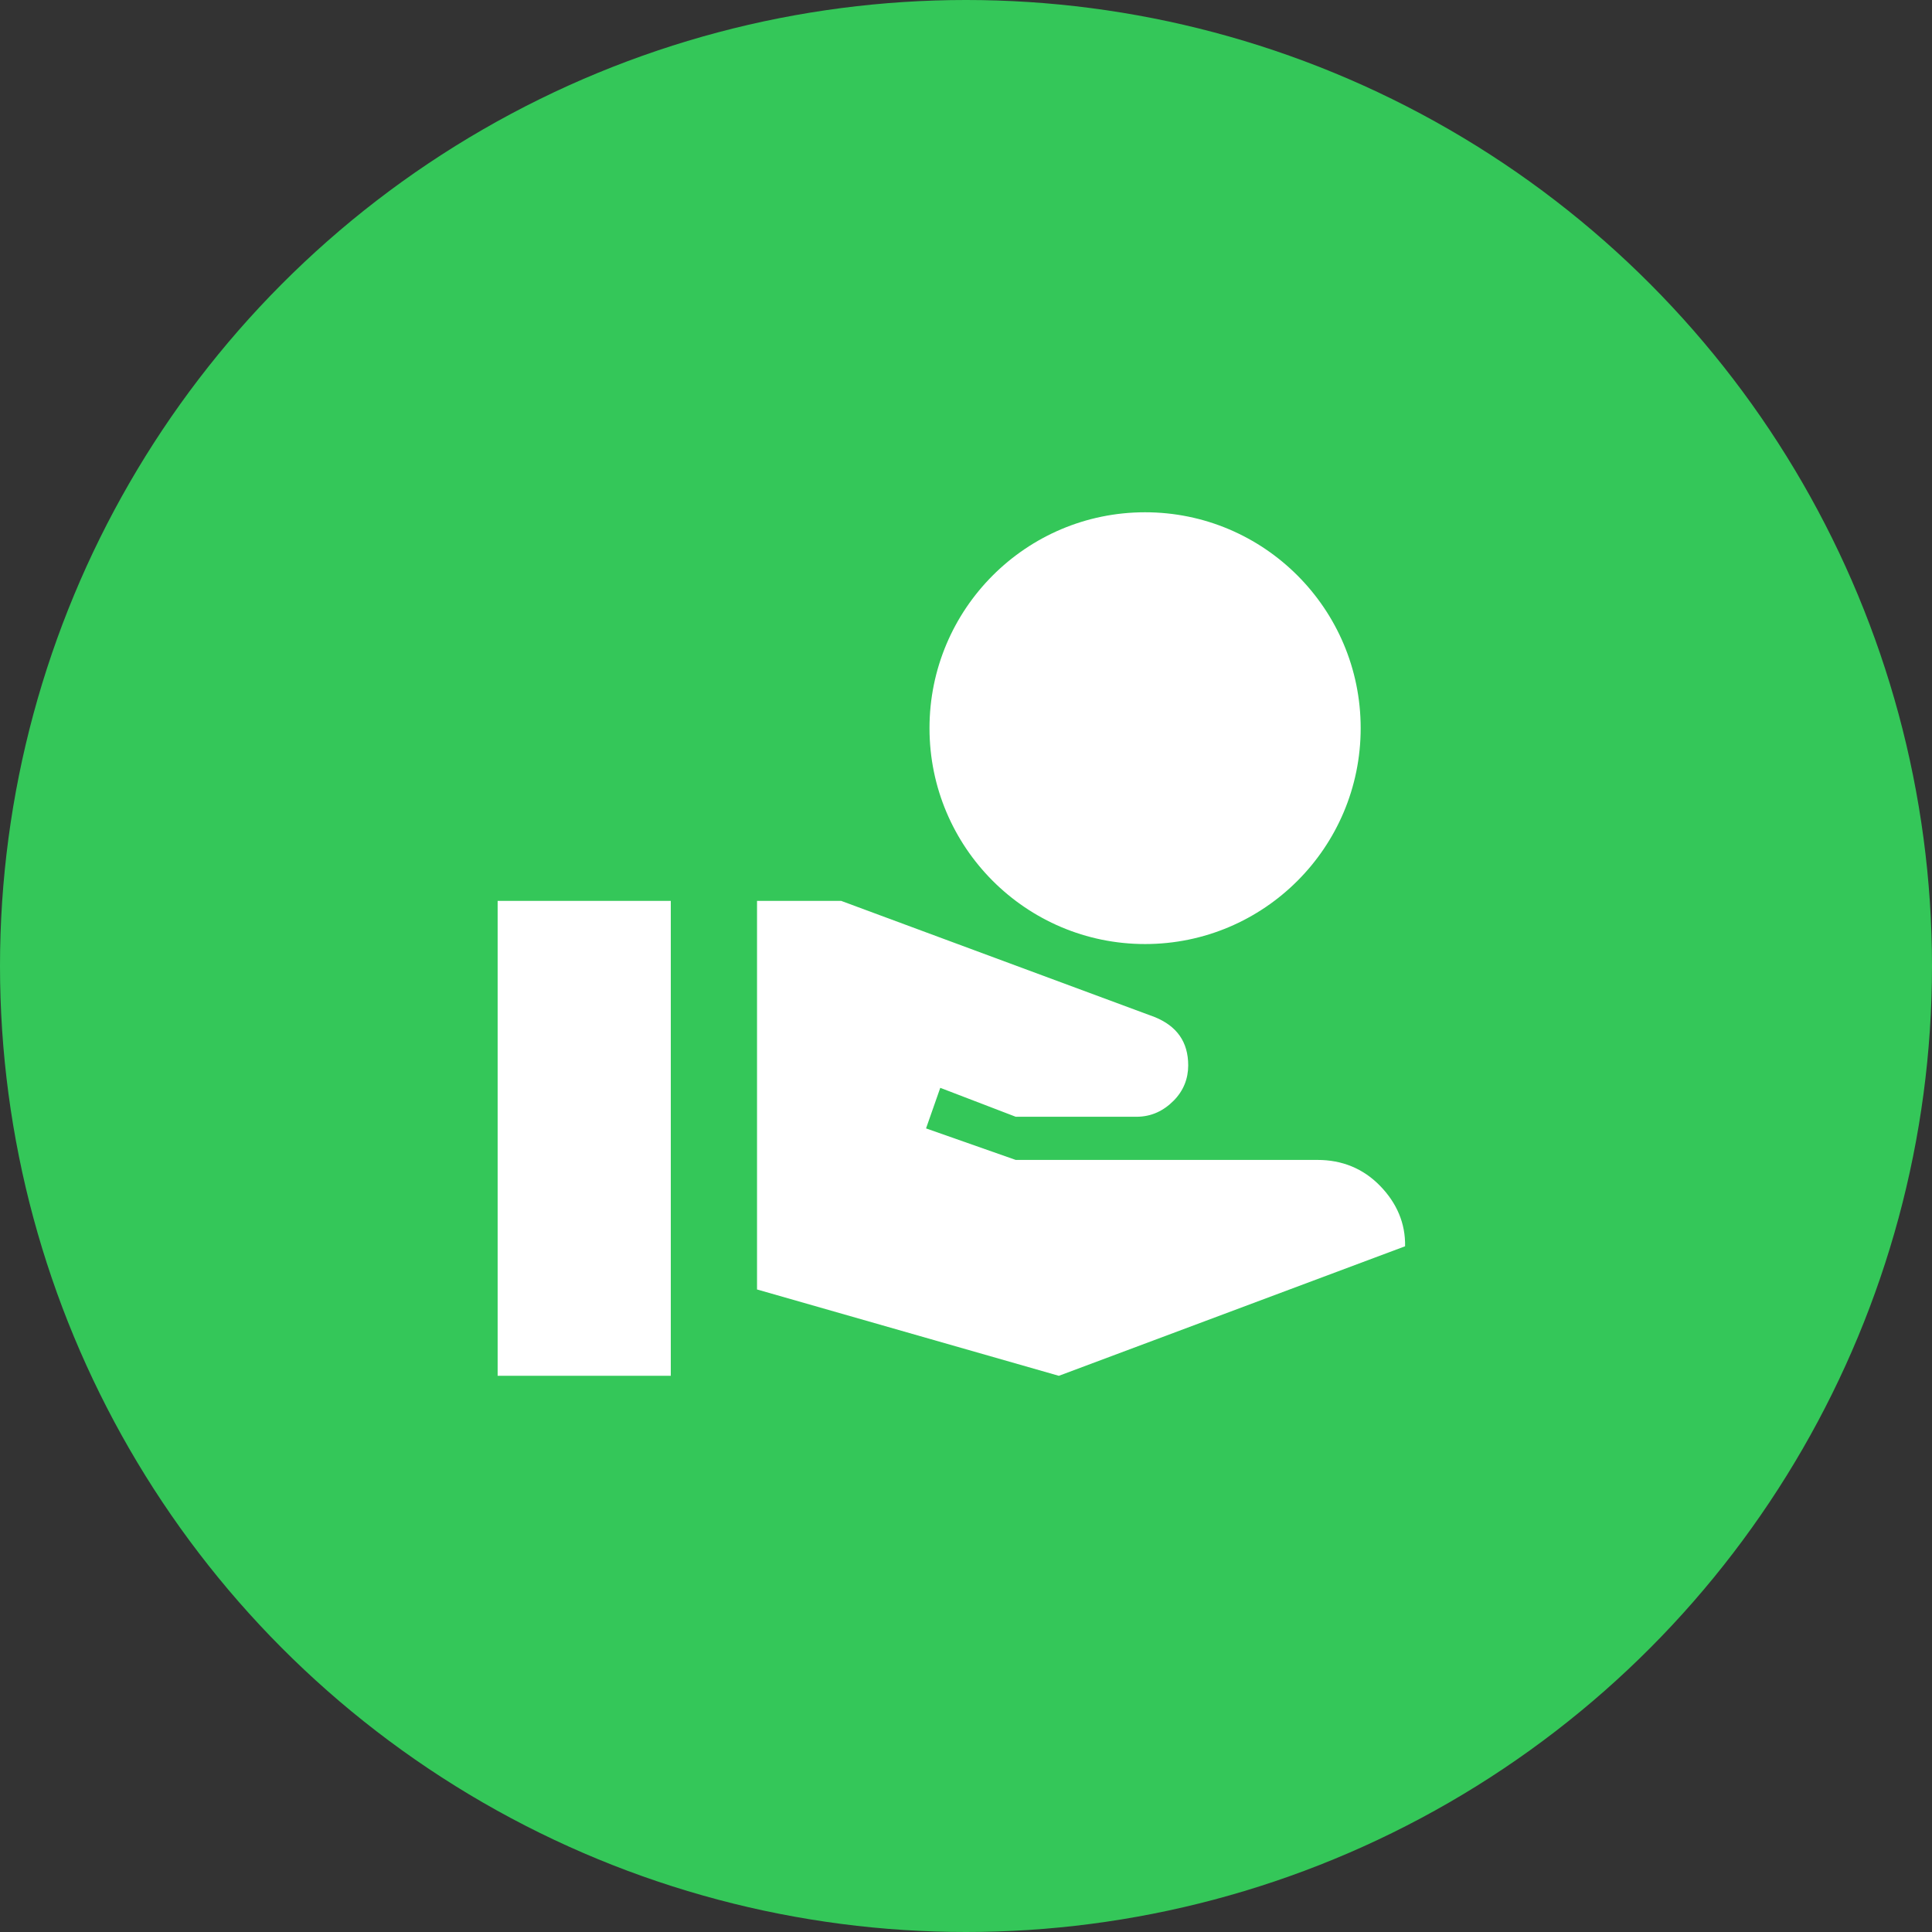
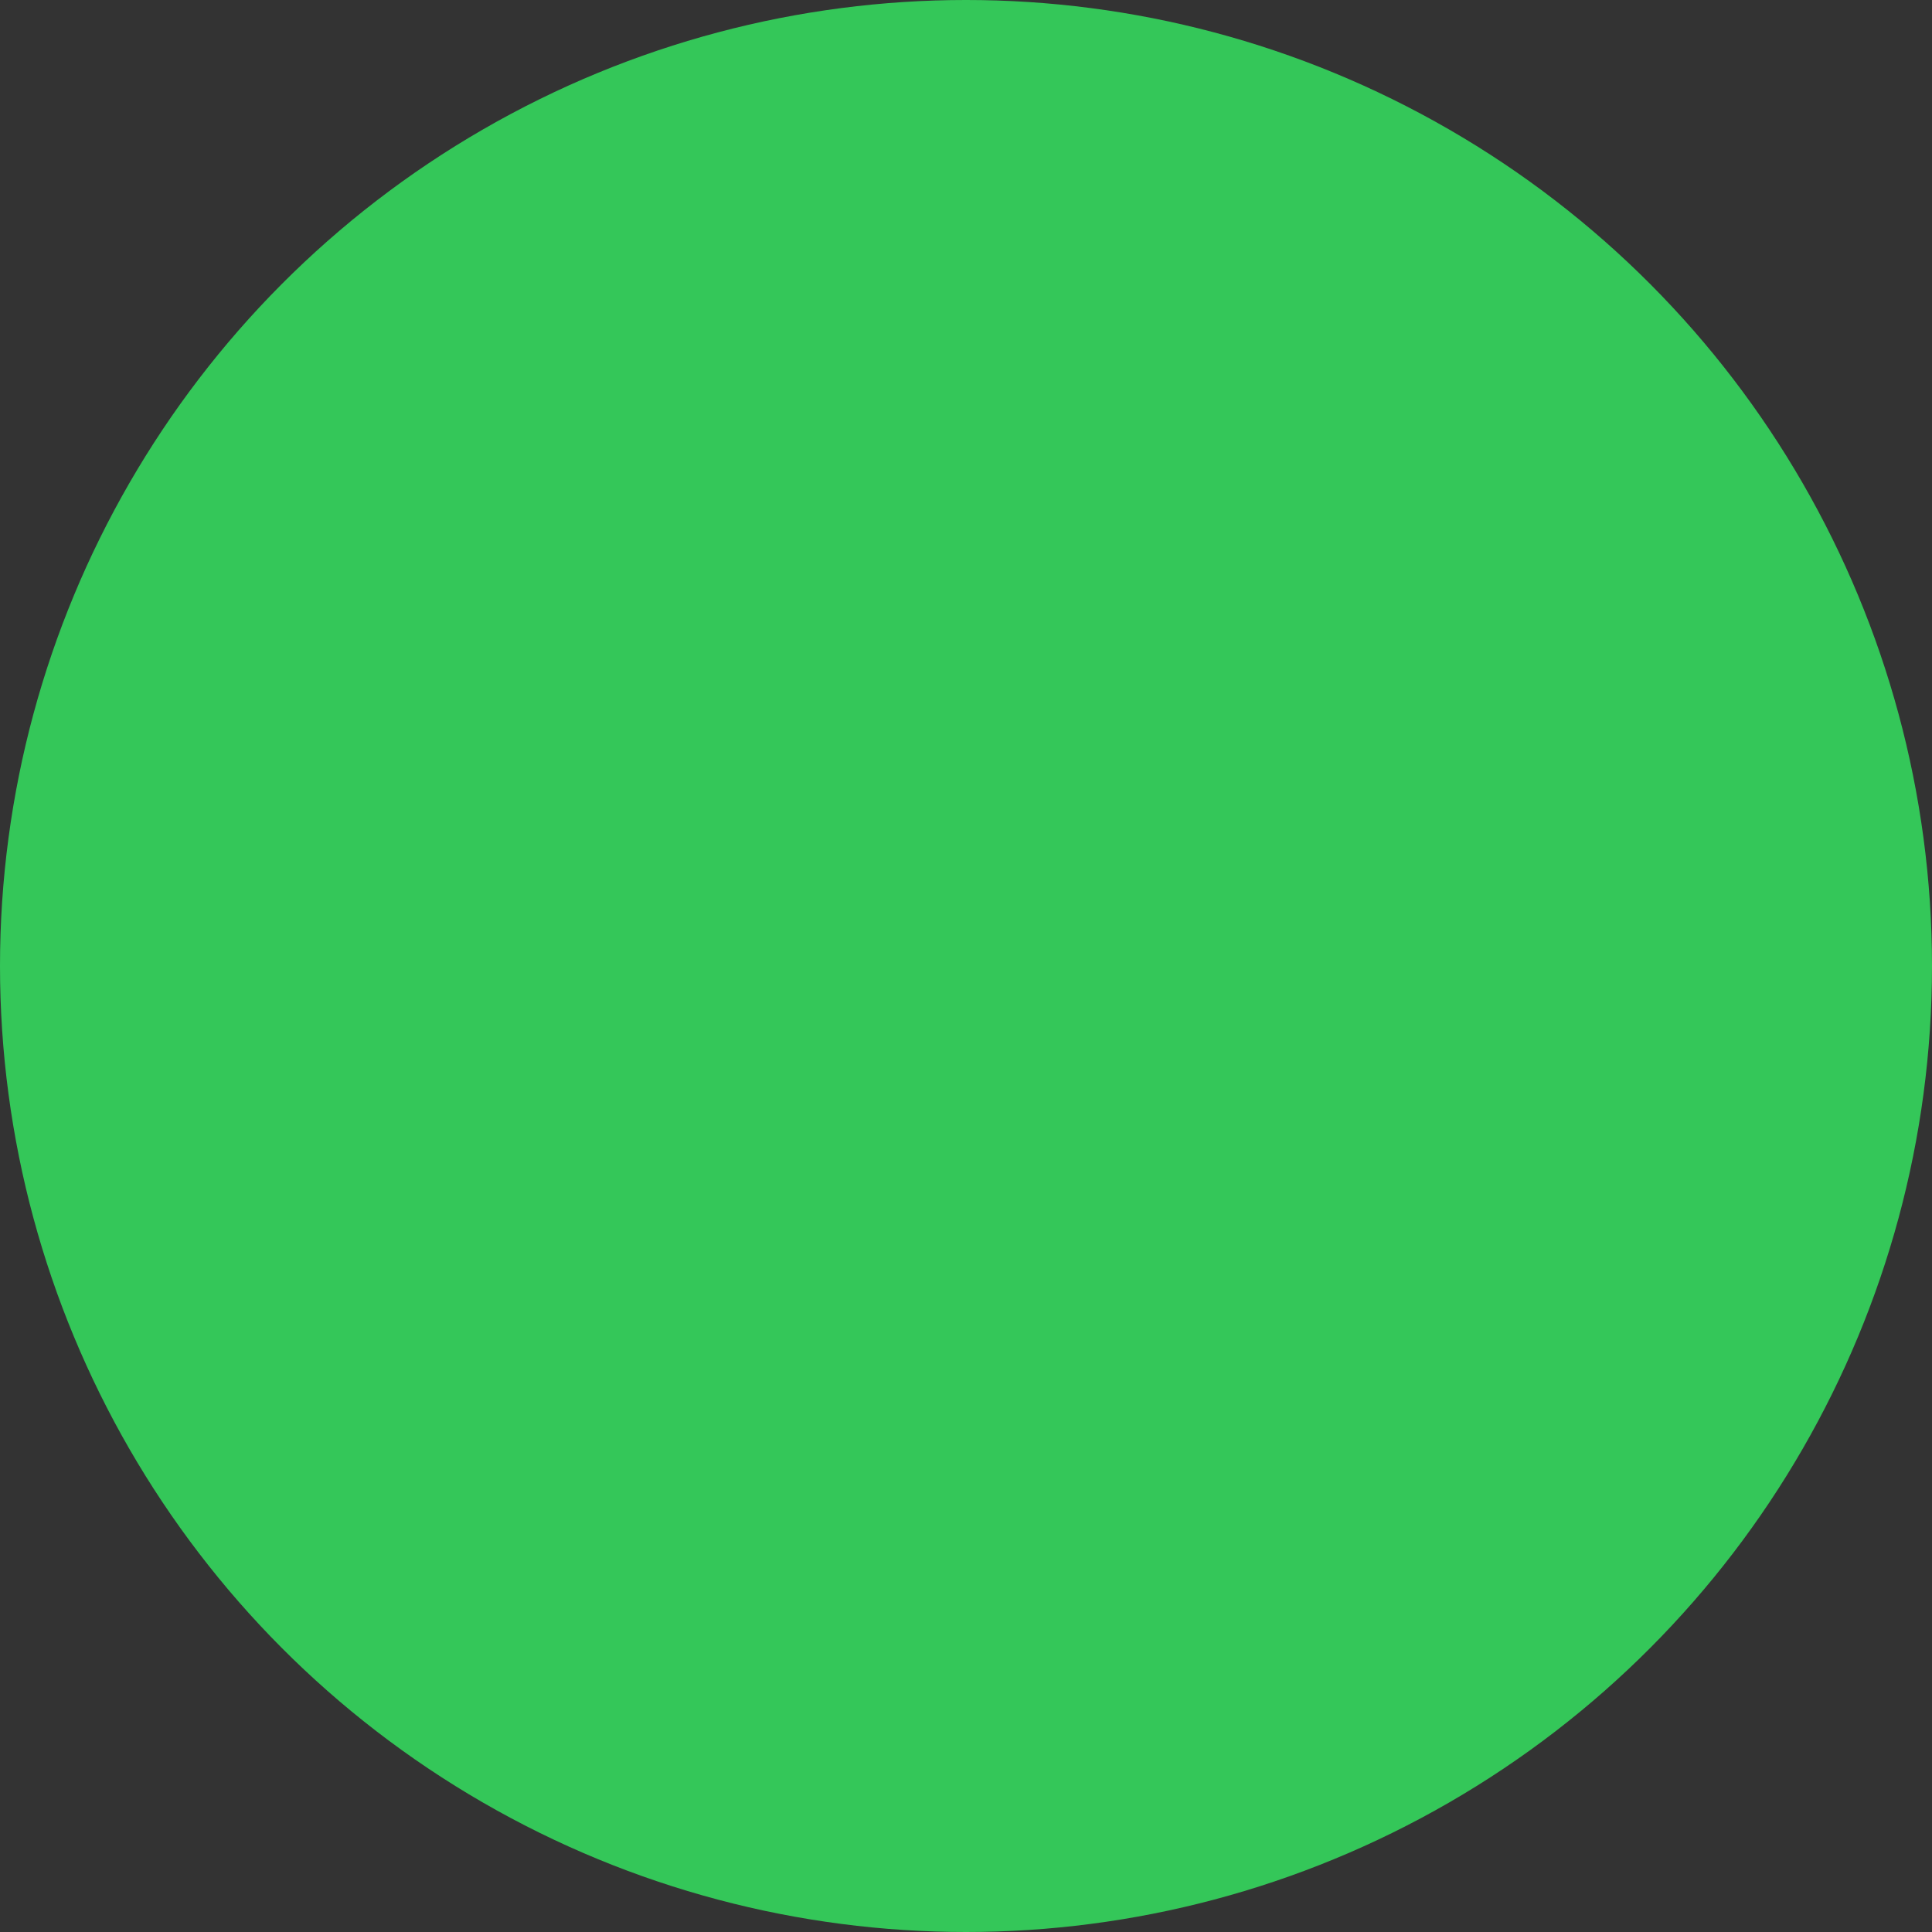
<svg xmlns="http://www.w3.org/2000/svg" width="85" height="85" viewBox="0 0 85 85" fill="none">
  <rect x="0" y="0" width="85" height="85" fill="#333333" stroke="none" />
  <circle cx="42.5" cy="42.5" r="42.5" fill="#34C759" />
-   <path d="M50.379 41.534C55.614 41.534 59.864 37.279 59.864 32.036C59.864 26.793 55.614 22.538 50.379 22.538C45.143 22.538 40.894 26.793 40.894 32.036C40.894 37.279 45.143 41.534 50.379 41.534ZM60.717 52.172C59.978 51.412 59.048 51.032 57.967 51.032H44.688L40.742 49.645L41.368 47.86L44.688 49.133H49.999C50.663 49.133 51.195 48.867 51.631 48.43C52.067 47.993 52.276 47.461 52.276 46.872C52.276 45.846 51.783 45.143 50.796 44.744L37.005 39.634H33.306V56.731L46.585 60.53L61.818 54.831C61.837 53.825 61.457 52.932 60.717 52.172ZM29.512 39.634H21.894V60.53H29.512V39.634Z" fill="white" />
</svg>